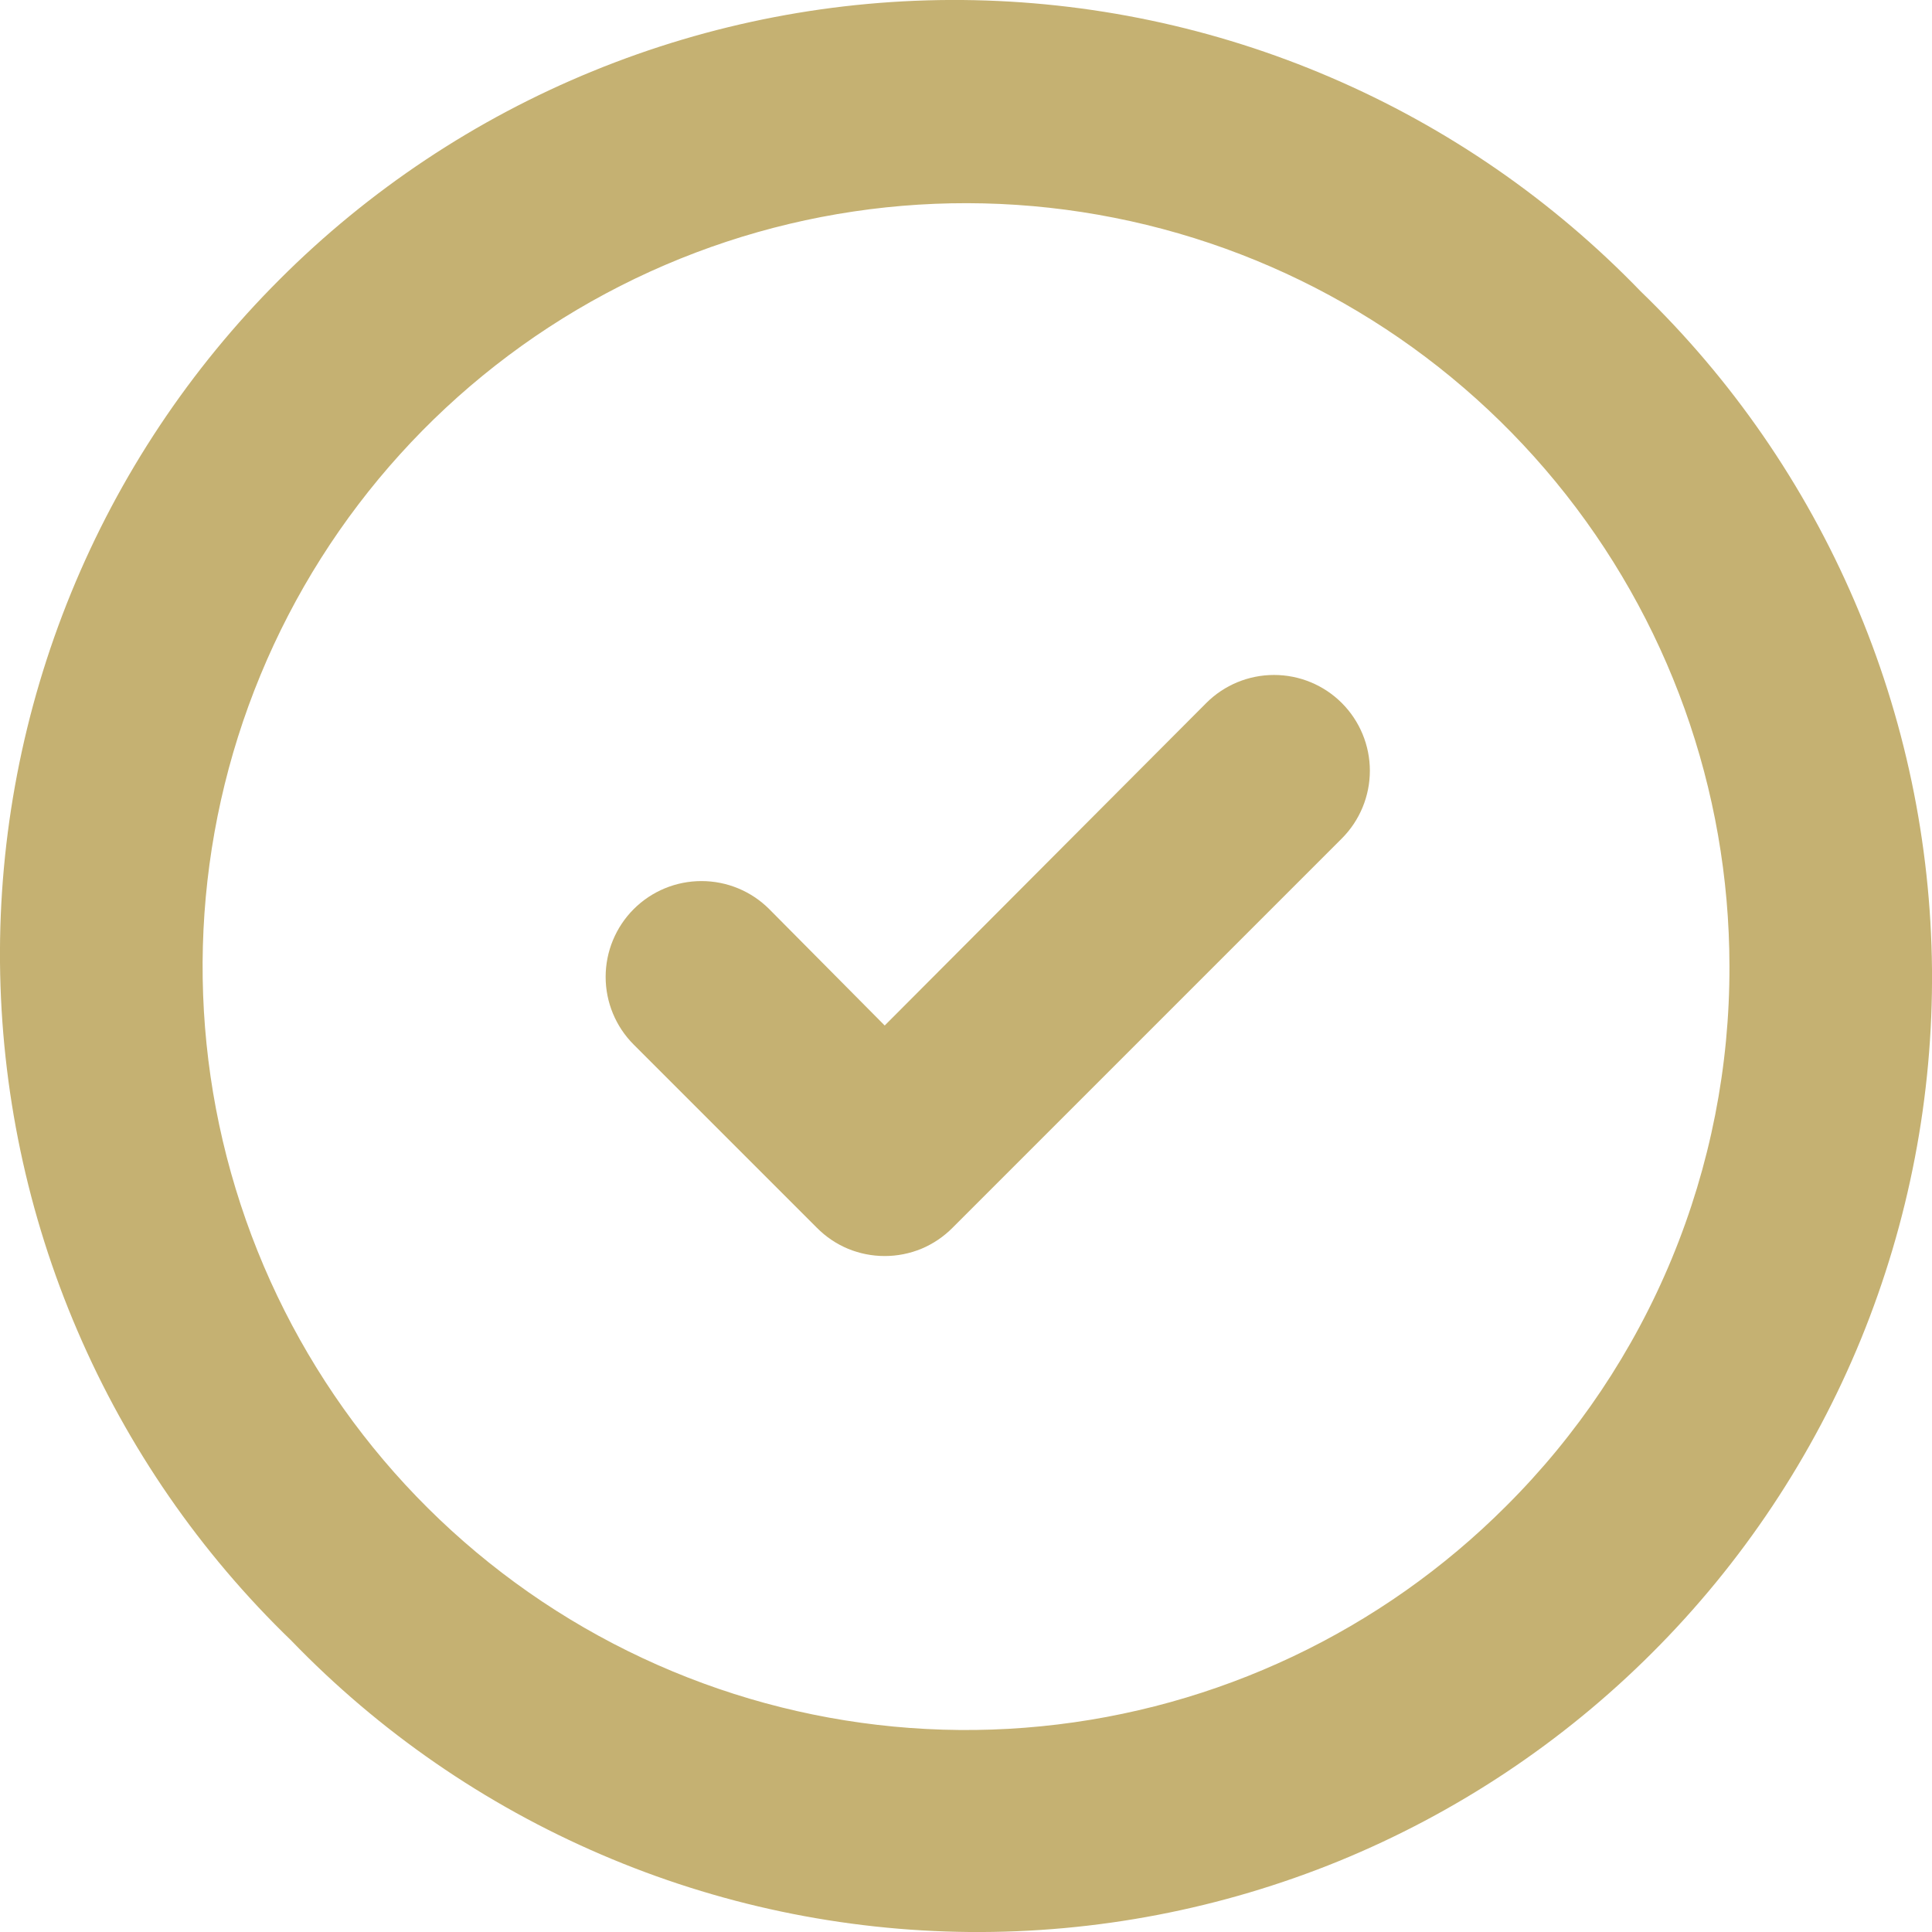
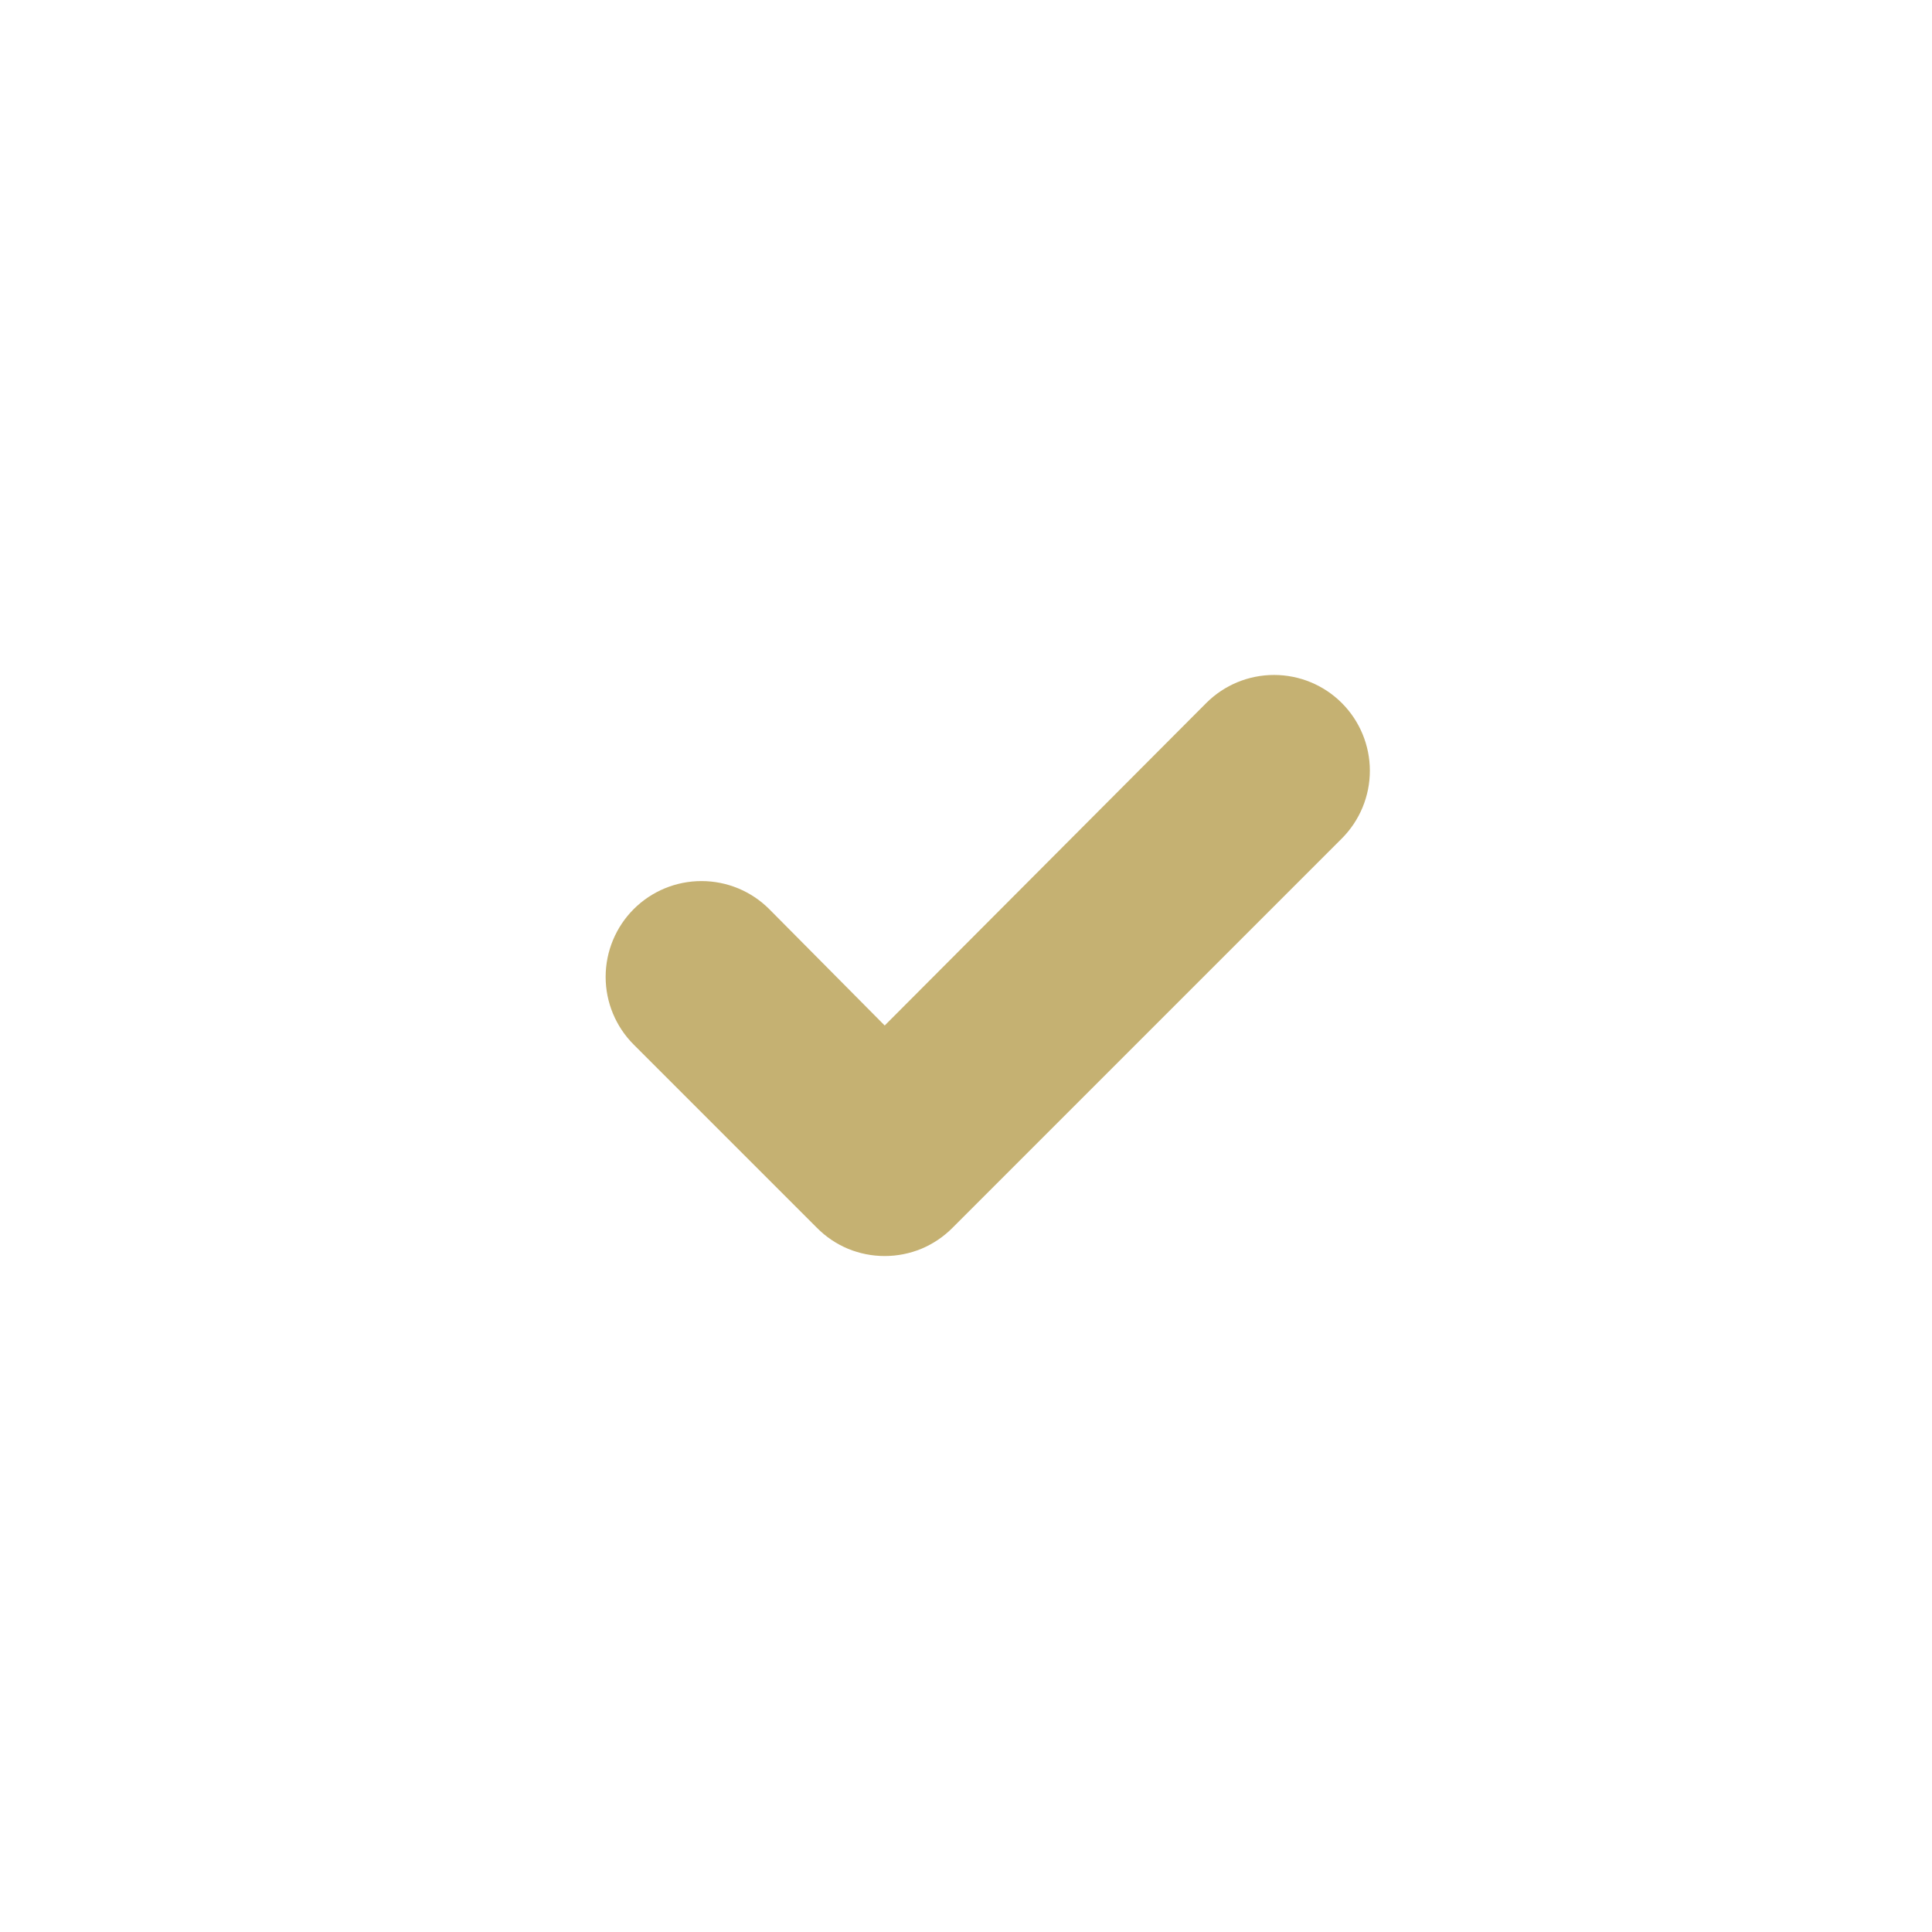
<svg xmlns="http://www.w3.org/2000/svg" width="25" height="25" viewBox="0 0 25 25" fill="none">
-   <path d="M21.23 3.77C20.091 2.59 18.729 1.65 17.222 1.003C15.716 0.355 14.095 0.015 12.456 0C10.816 -0.014 9.19 0.299 7.672 0.92C6.155 1.54 4.776 2.457 3.617 3.617C2.457 4.776 1.54 6.155 0.92 7.672C0.299 9.19 -0.014 10.816 0 12.456C0.015 14.095 0.355 15.716 1.003 17.222C1.65 18.729 2.59 20.091 3.77 21.23C4.909 22.41 6.271 23.35 7.778 23.997C9.284 24.645 10.905 24.985 12.544 25C14.184 25.014 15.81 24.701 17.328 24.081C18.845 23.46 20.224 22.543 21.383 21.383C22.543 20.224 23.46 18.845 24.081 17.328C24.701 15.81 25.014 14.184 25 12.544C24.985 10.905 24.645 9.284 23.997 7.778C23.35 6.271 22.41 4.909 21.23 3.77ZM19.489 19.489C17.874 21.106 15.748 22.113 13.474 22.338C11.2 22.564 8.918 21.993 7.017 20.725C5.116 19.456 3.713 17.568 3.049 15.381C2.384 13.195 2.498 10.845 3.371 8.734C4.244 6.622 5.822 4.878 7.837 3.799C9.852 2.72 12.178 2.373 14.42 2.818C16.662 3.262 18.68 4.47 20.131 6.235C21.583 8.001 22.377 10.215 22.379 12.5C22.383 13.798 22.13 15.084 21.634 16.284C21.138 17.484 20.409 18.573 19.489 19.489Z" fill="#C5B172" />
  <path d="M10.571 15.888C10.686 16.004 10.822 16.096 10.973 16.159C11.123 16.221 11.285 16.253 11.448 16.253C11.611 16.253 11.772 16.221 11.923 16.159C12.073 16.096 12.21 16.004 12.325 15.888L17.363 10.85C17.595 10.618 17.726 10.302 17.726 9.973C17.726 9.645 17.595 9.329 17.363 9.097C17.13 8.864 16.815 8.734 16.486 8.734C16.157 8.734 15.842 8.864 15.609 9.097L11.448 13.27L9.954 11.764C9.721 11.531 9.406 11.401 9.077 11.401C8.748 11.401 8.433 11.531 8.2 11.764C7.968 11.996 7.837 12.312 7.837 12.641C7.837 12.97 7.968 13.285 8.2 13.517L10.571 15.888Z" fill="#C5B172" />
</svg>